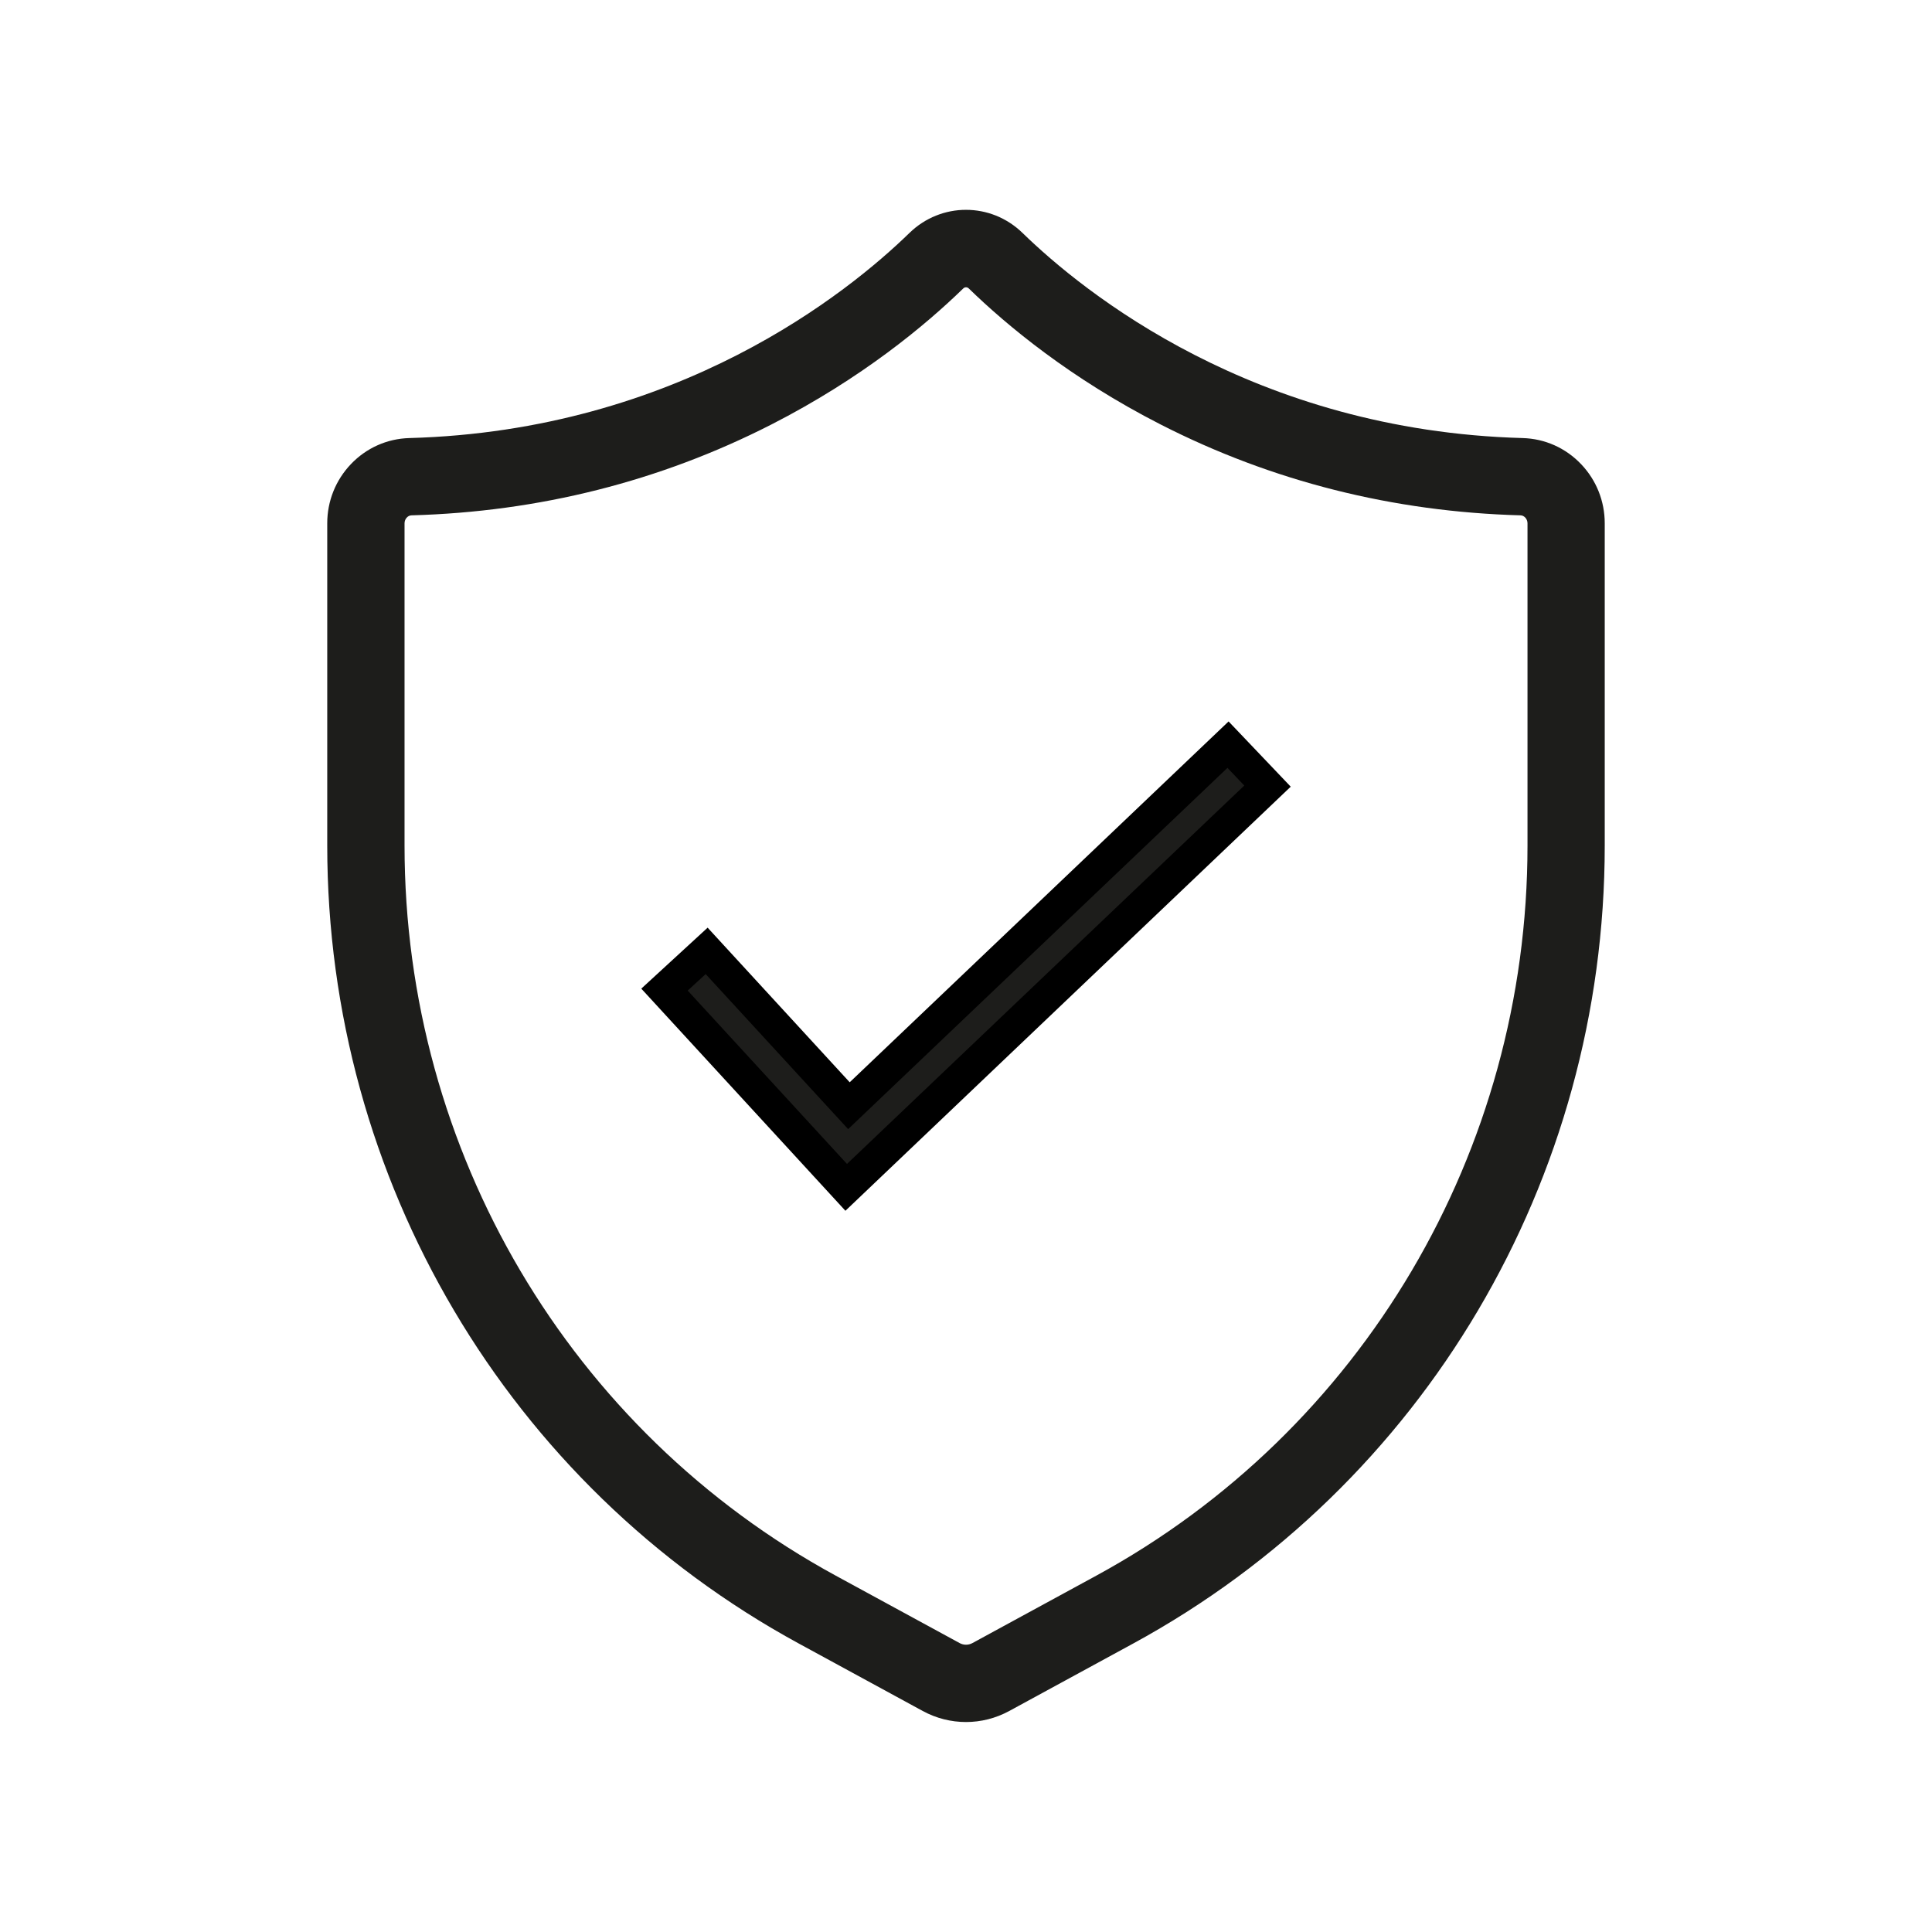
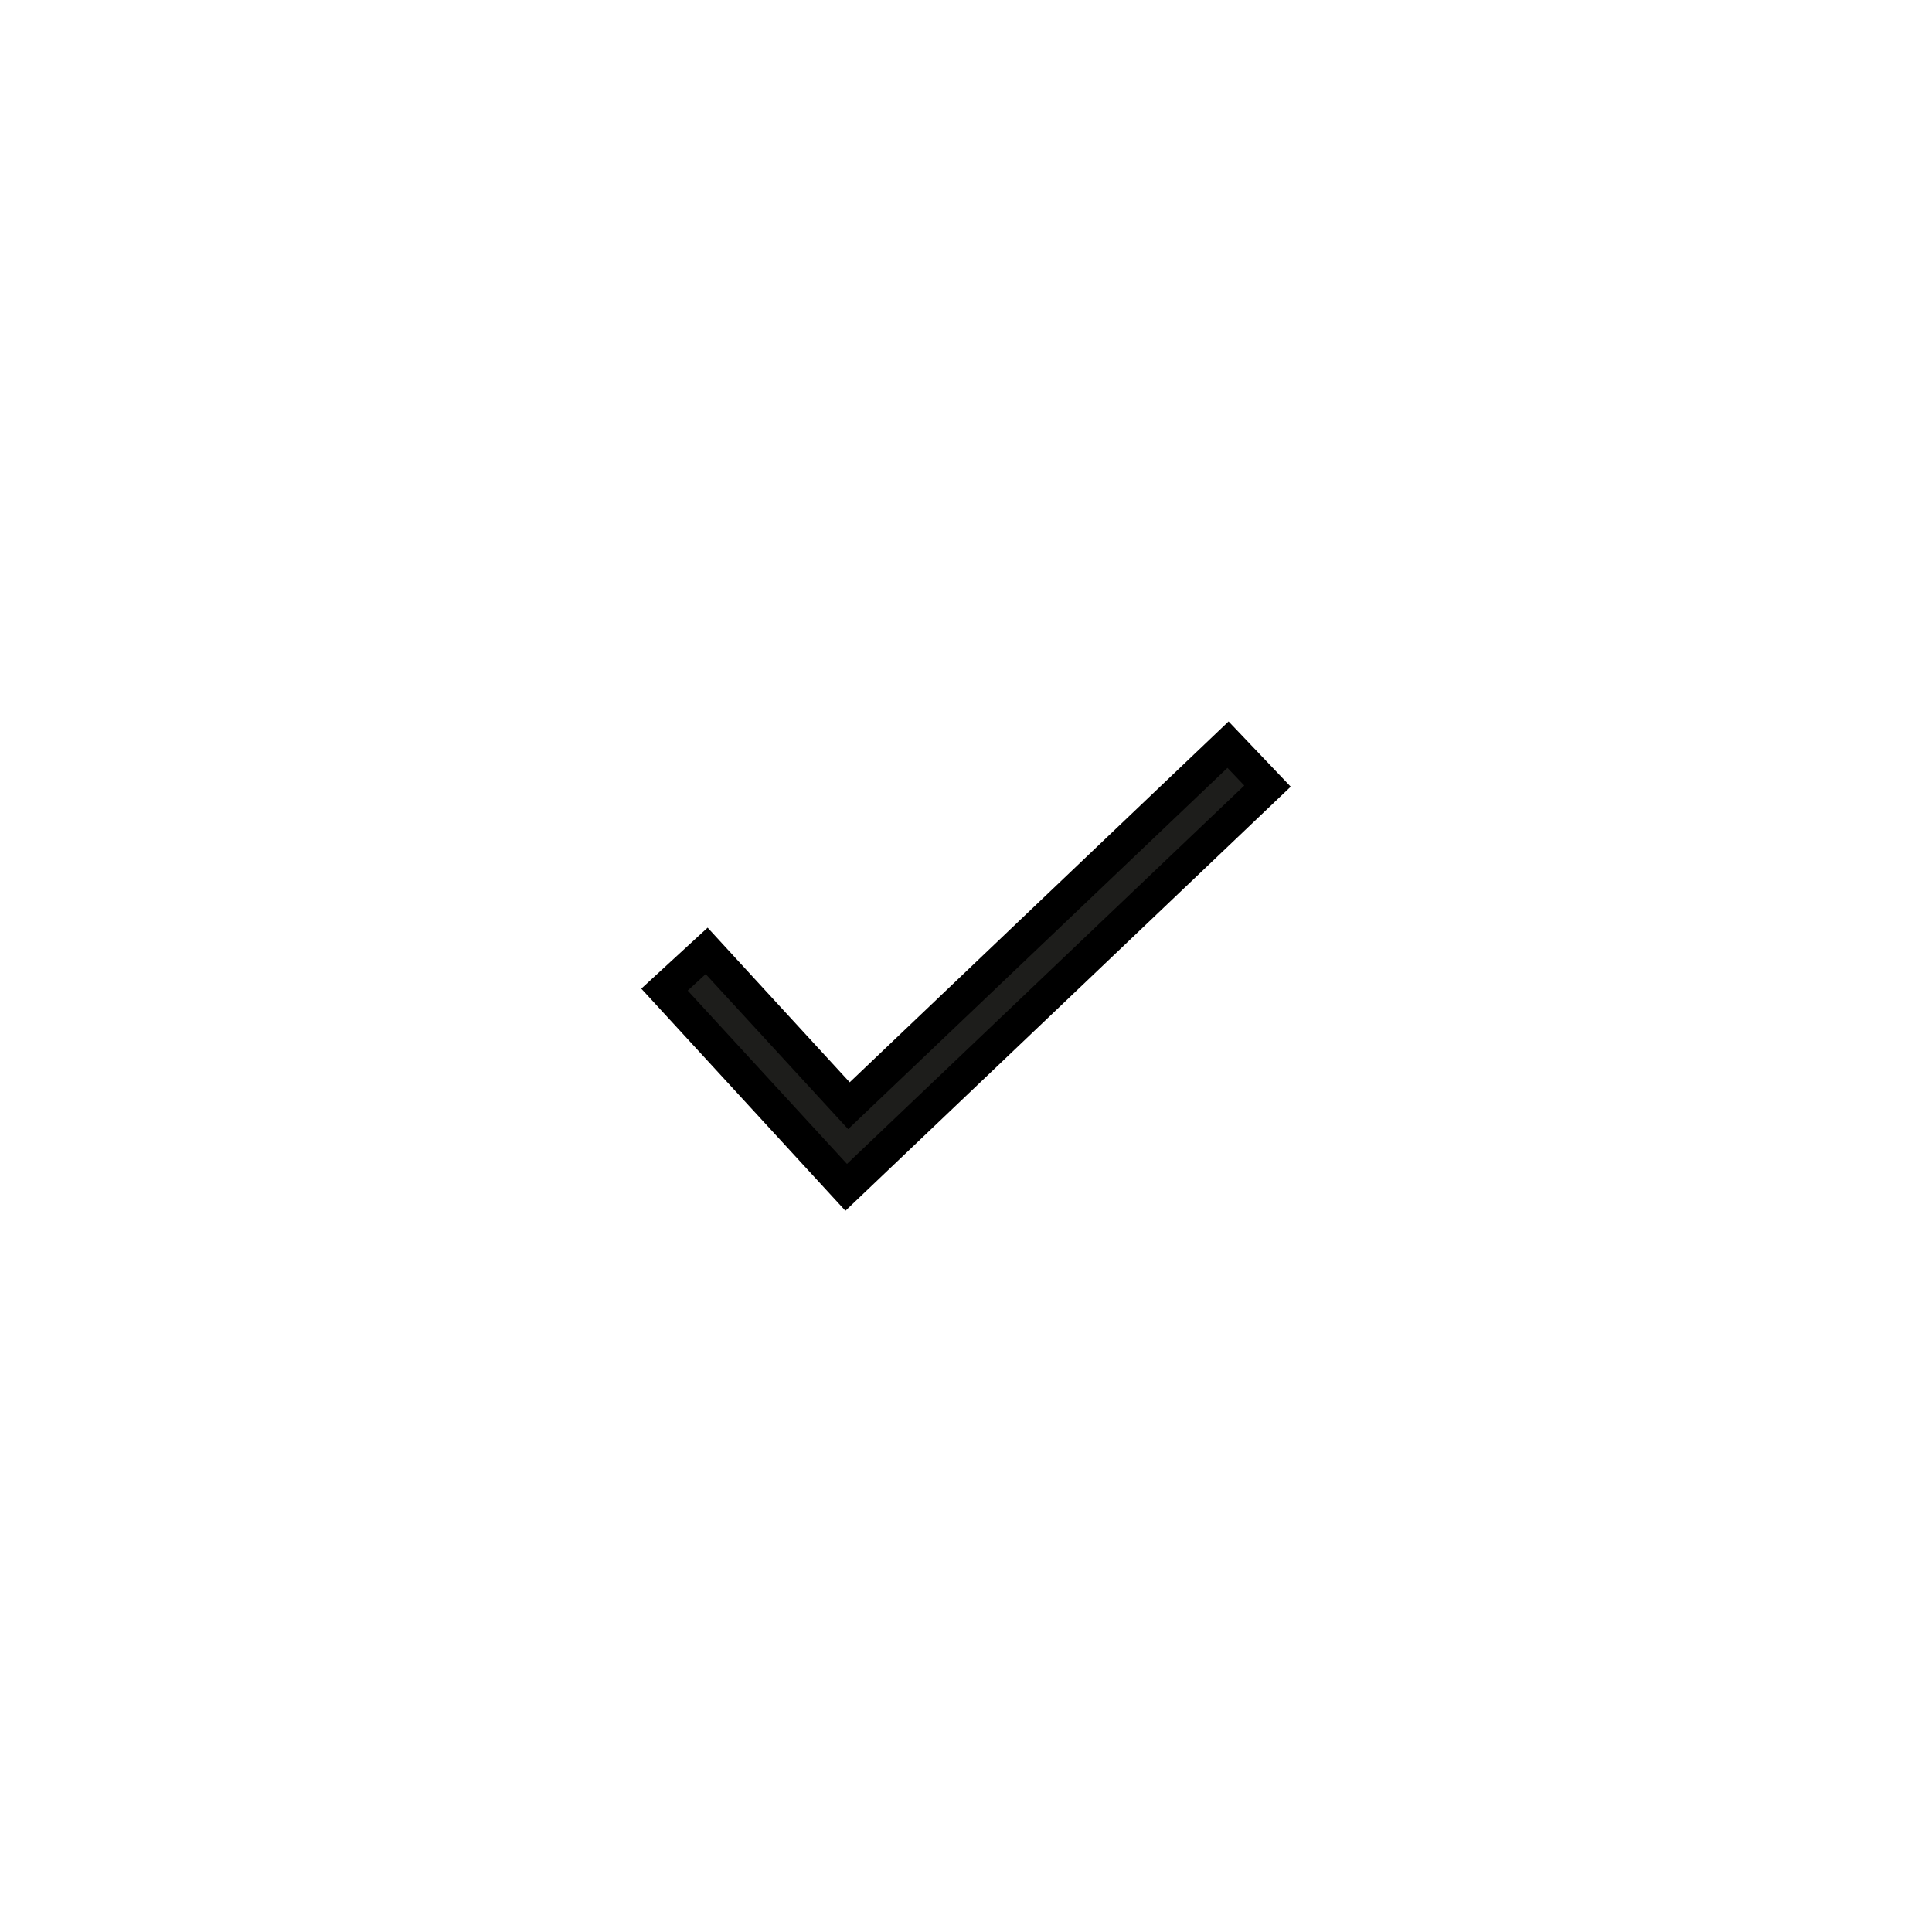
<svg xmlns="http://www.w3.org/2000/svg" id="Ebene_1" version="1.1" viewBox="0 0 1000 1000">
  <defs>
    <style>
      .st0 {
        stroke: #000;
        stroke-miterlimit: 10;
        stroke-width: 17px;
      }

      .st0, .st1 {
        fill: #1d1d1b;
      }
    </style>
  </defs>
  <polygon class="st0" points="437.99 614.57 343.94 512.22 365.76 492.17 439.4 572.31 635.62 385.43 656.06 406.89 437.99 614.57" />
-   <path class="st1" d="M500,891.32c-7.7,0-15.4-1.91-22.42-5.73l-64.08-34.88c-150.58-81.96-244.12-240.22-244.12-413.04v-166.82c0-11.45,4.34-22.31,12.21-30.58,8-8.41,18.75-13.21,30.27-13.53,139.06-3.81,227.35-75.5,258.85-106.15,16.42-15.97,42.15-15.98,58.57,0,31.5,30.65,119.79,102.34,258.85,106.15,11.52.32,22.27,5.12,30.27,13.53,7.87,8.27,12.21,19.13,12.21,30.58v166.82c0,172.81-93.54,331.08-244.12,413.04l-64.08,34.88c-7.02,3.82-14.72,5.73-22.42,5.73ZM500,148.7c-.5,0-1,.19-1.4.58-19.48,18.95-52.55,46.57-99.43,70.49-57.55,29.36-120.2,45.16-186.21,46.97-1.94.05-3.57,1.94-3.57,4.12v166.82c0,158.15,85.54,302.95,223.24,377.9l64.08,34.88c2.06,1.12,4.53,1.12,6.6,0l64.08-34.88c137.7-74.95,223.24-219.75,223.24-377.9v-166.82c0-2.18-1.64-4.07-3.57-4.12-66.01-1.81-128.67-17.61-186.21-46.97-46.88-23.92-79.95-51.53-99.44-70.49-.4-.39-.9-.58-1.4-.58Z" />
</svg>